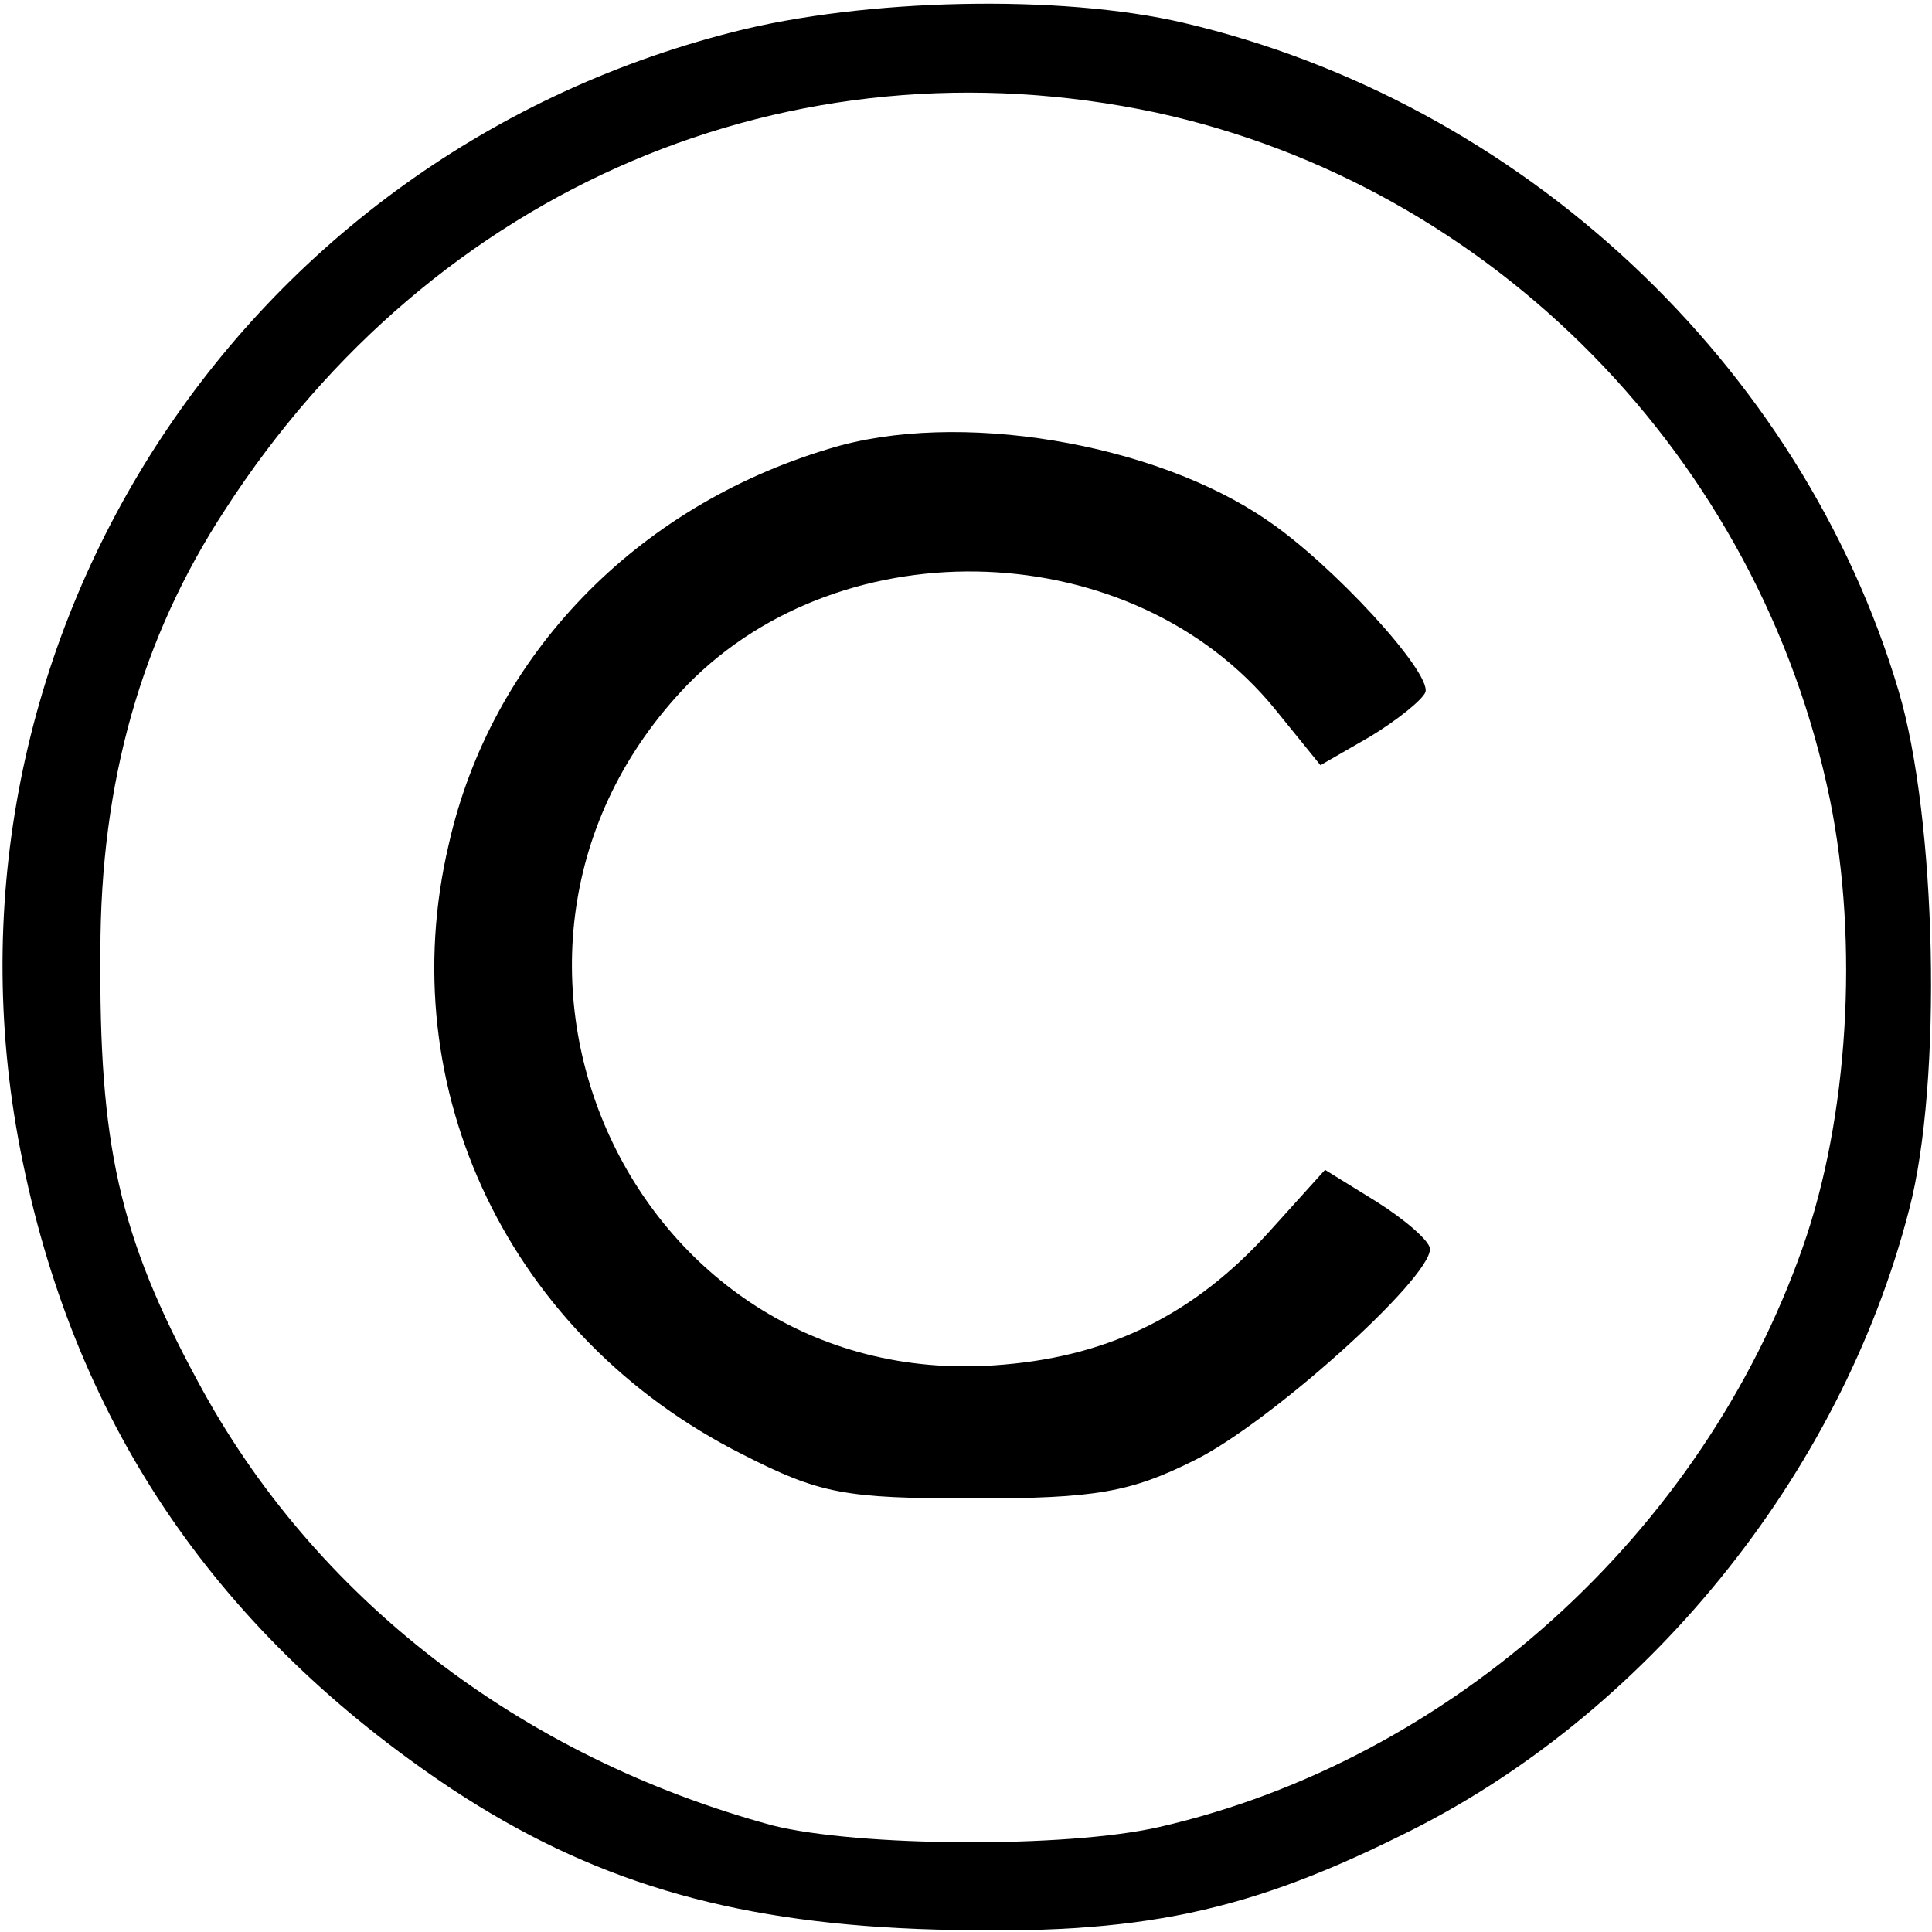
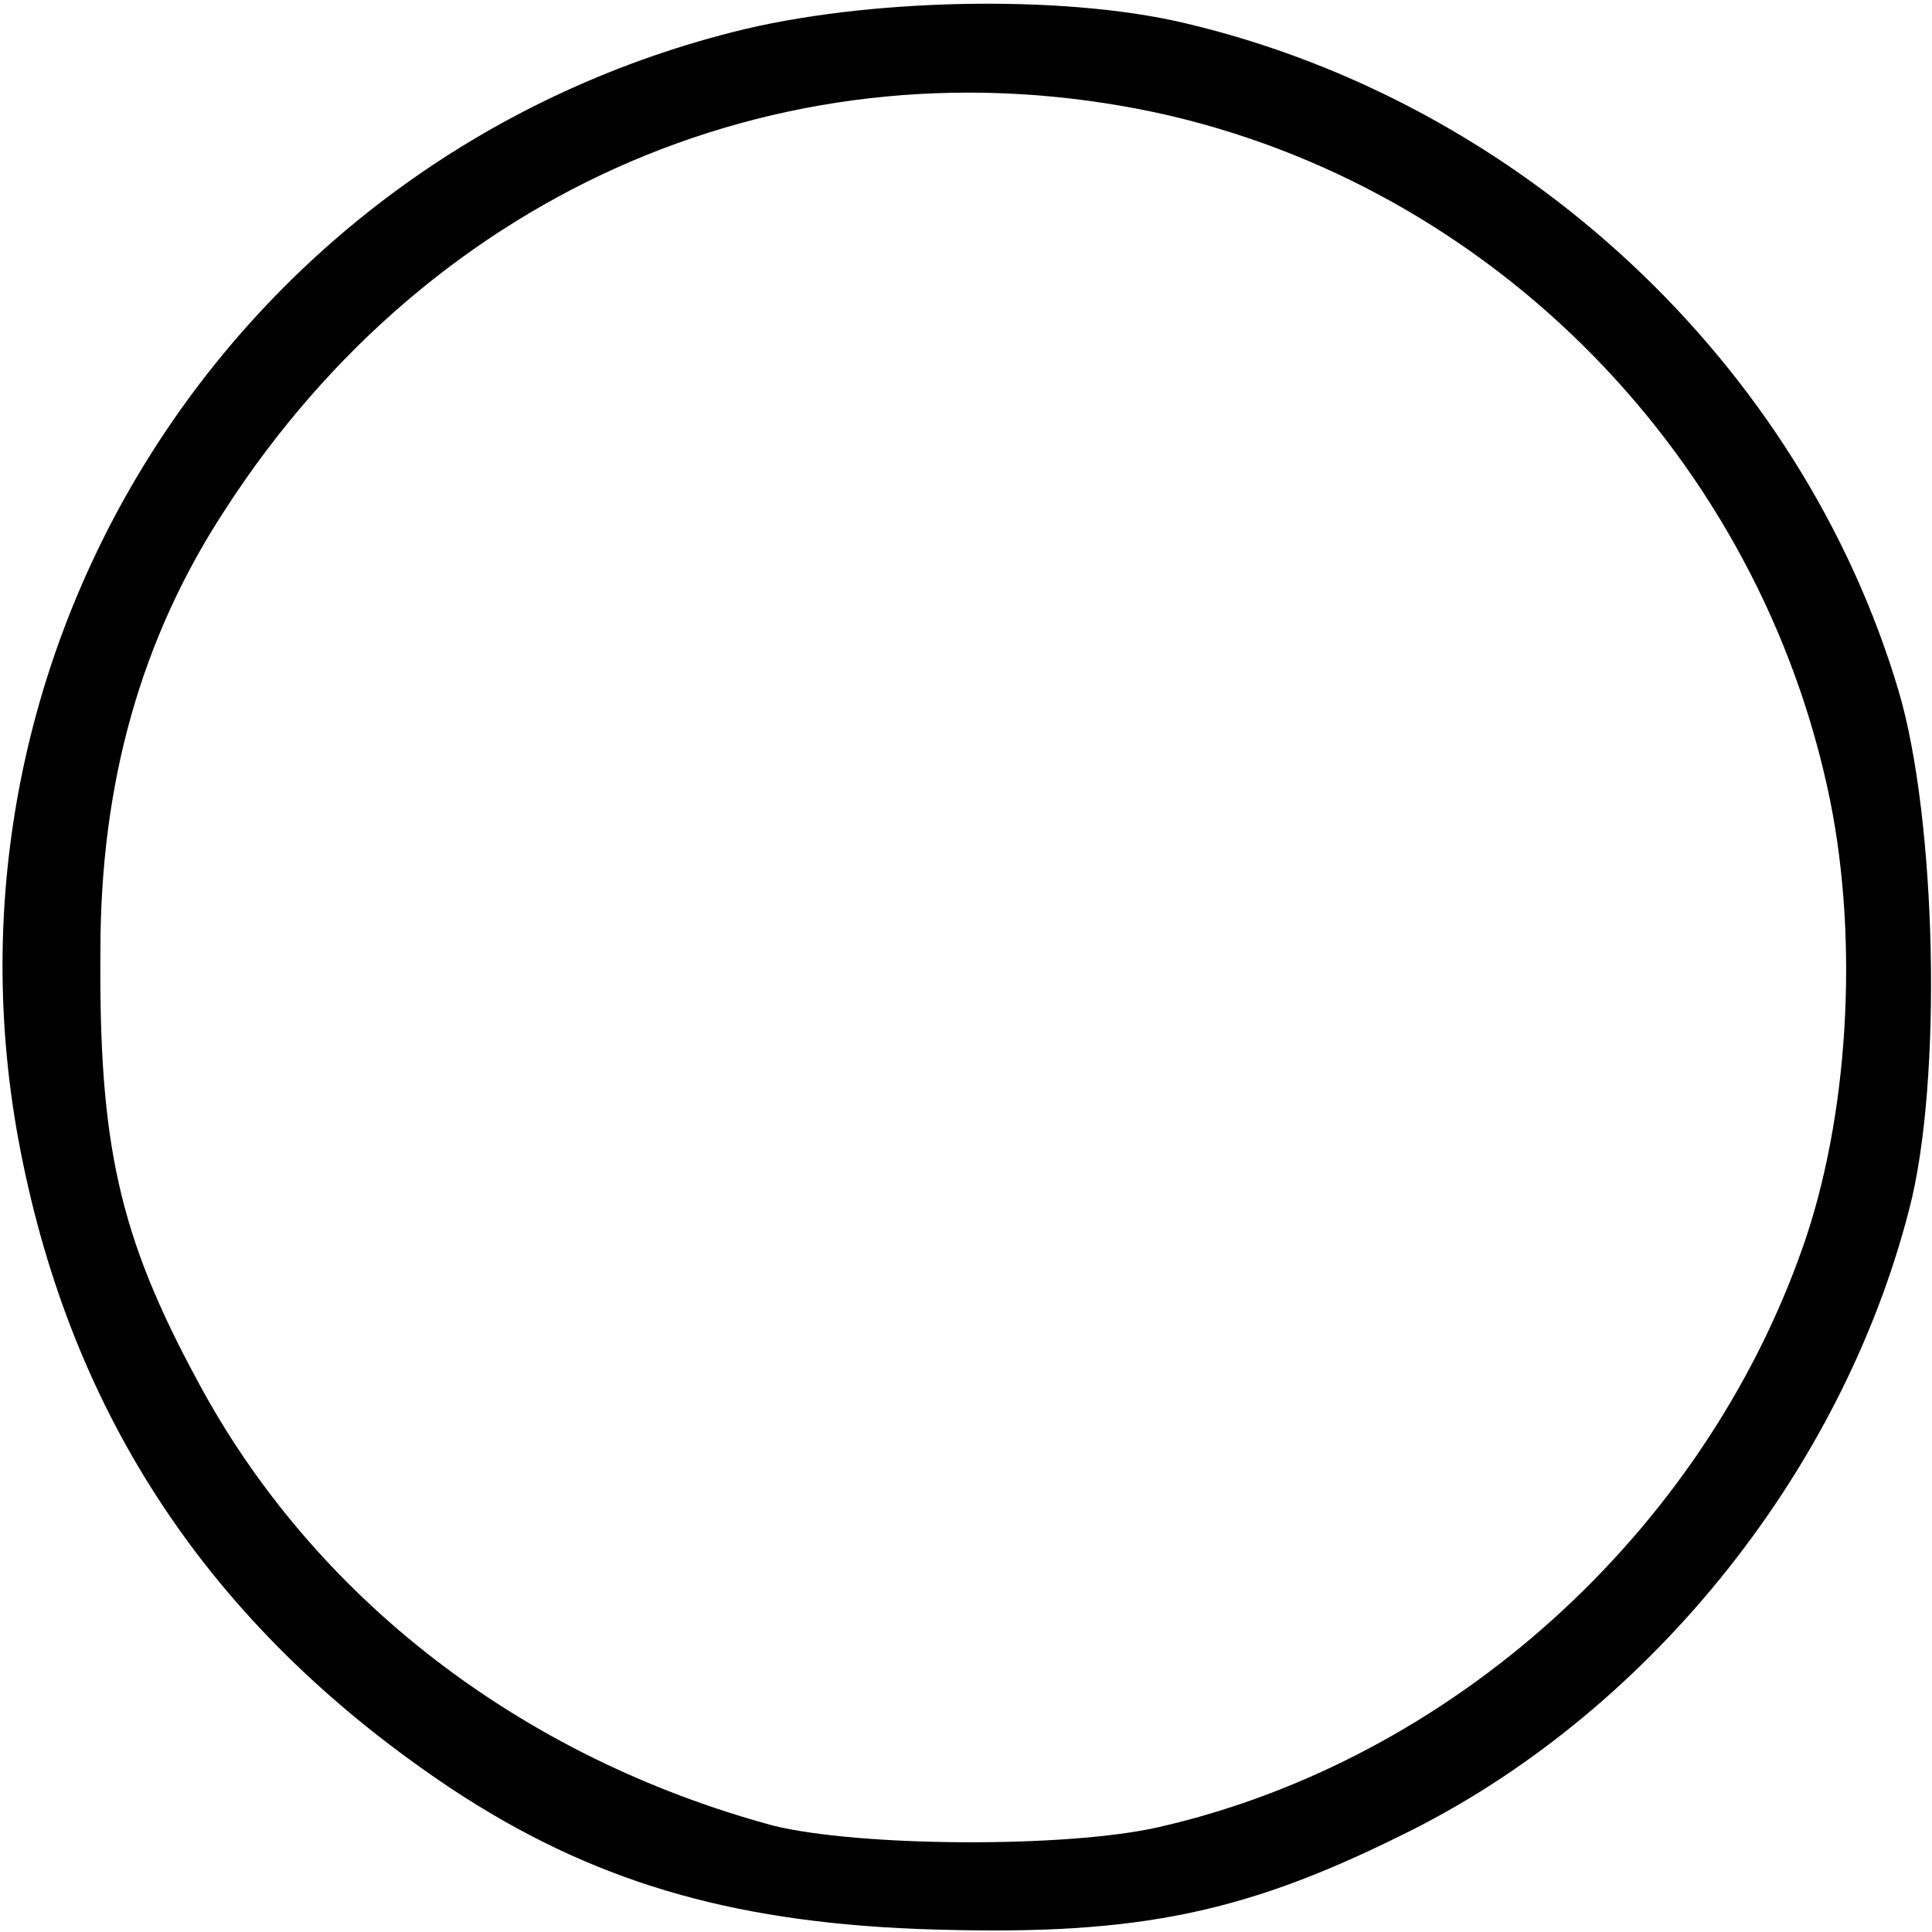
<svg xmlns="http://www.w3.org/2000/svg" version="1.0" width="127pt" height="127pt" viewBox="0 0 127 127" preserveAspectRatio="xMidYMid meet">
  <g transform="translate(0,127) scale(0.1,-0.1)" fill="#000000" stroke="none">
    <path d="M482 1249 c-331 -84 -536 -411 -467 -743 36 -175 129 -310 282 -412 91 -60 181 -87 306 -92 138 -5 210 8 317 61 161 78 290 237 335 412 22 84 18 257 -7 341 -64 215 -248 387 -470 439 -81 19 -210 16 -296 -6z m278 -53 c221 -48 397 -227 443 -452 19 -94 12 -209 -18 -294 -66 -188 -231 -337 -423 -381 -61 -14 -198 -13 -254 1 -166 45 -302 150 -378 292 -52 96 -65 156 -64 283 0 111 27 206 82 290 137 212 372 312 612 261z" />
-     <path d="M545 975 c-127 -38 -222 -136 -250 -260 -38 -161 40 -324 193 -401 51 -26 67 -29 152 -29 80 0 103 4 145 25 49 24 155 119 155 139 0 5 -16 19 -35 31 l-34 21 -37 -41 c-48 -53 -103 -81 -174 -87 -243 -22 -378 271 -208 447 103 105 293 98 386 -16 l30 -37 33 19 c18 11 34 24 36 29 4 13 -61 84 -104 113 -74 51 -204 73 -288 47z" />
  </g>
</svg>